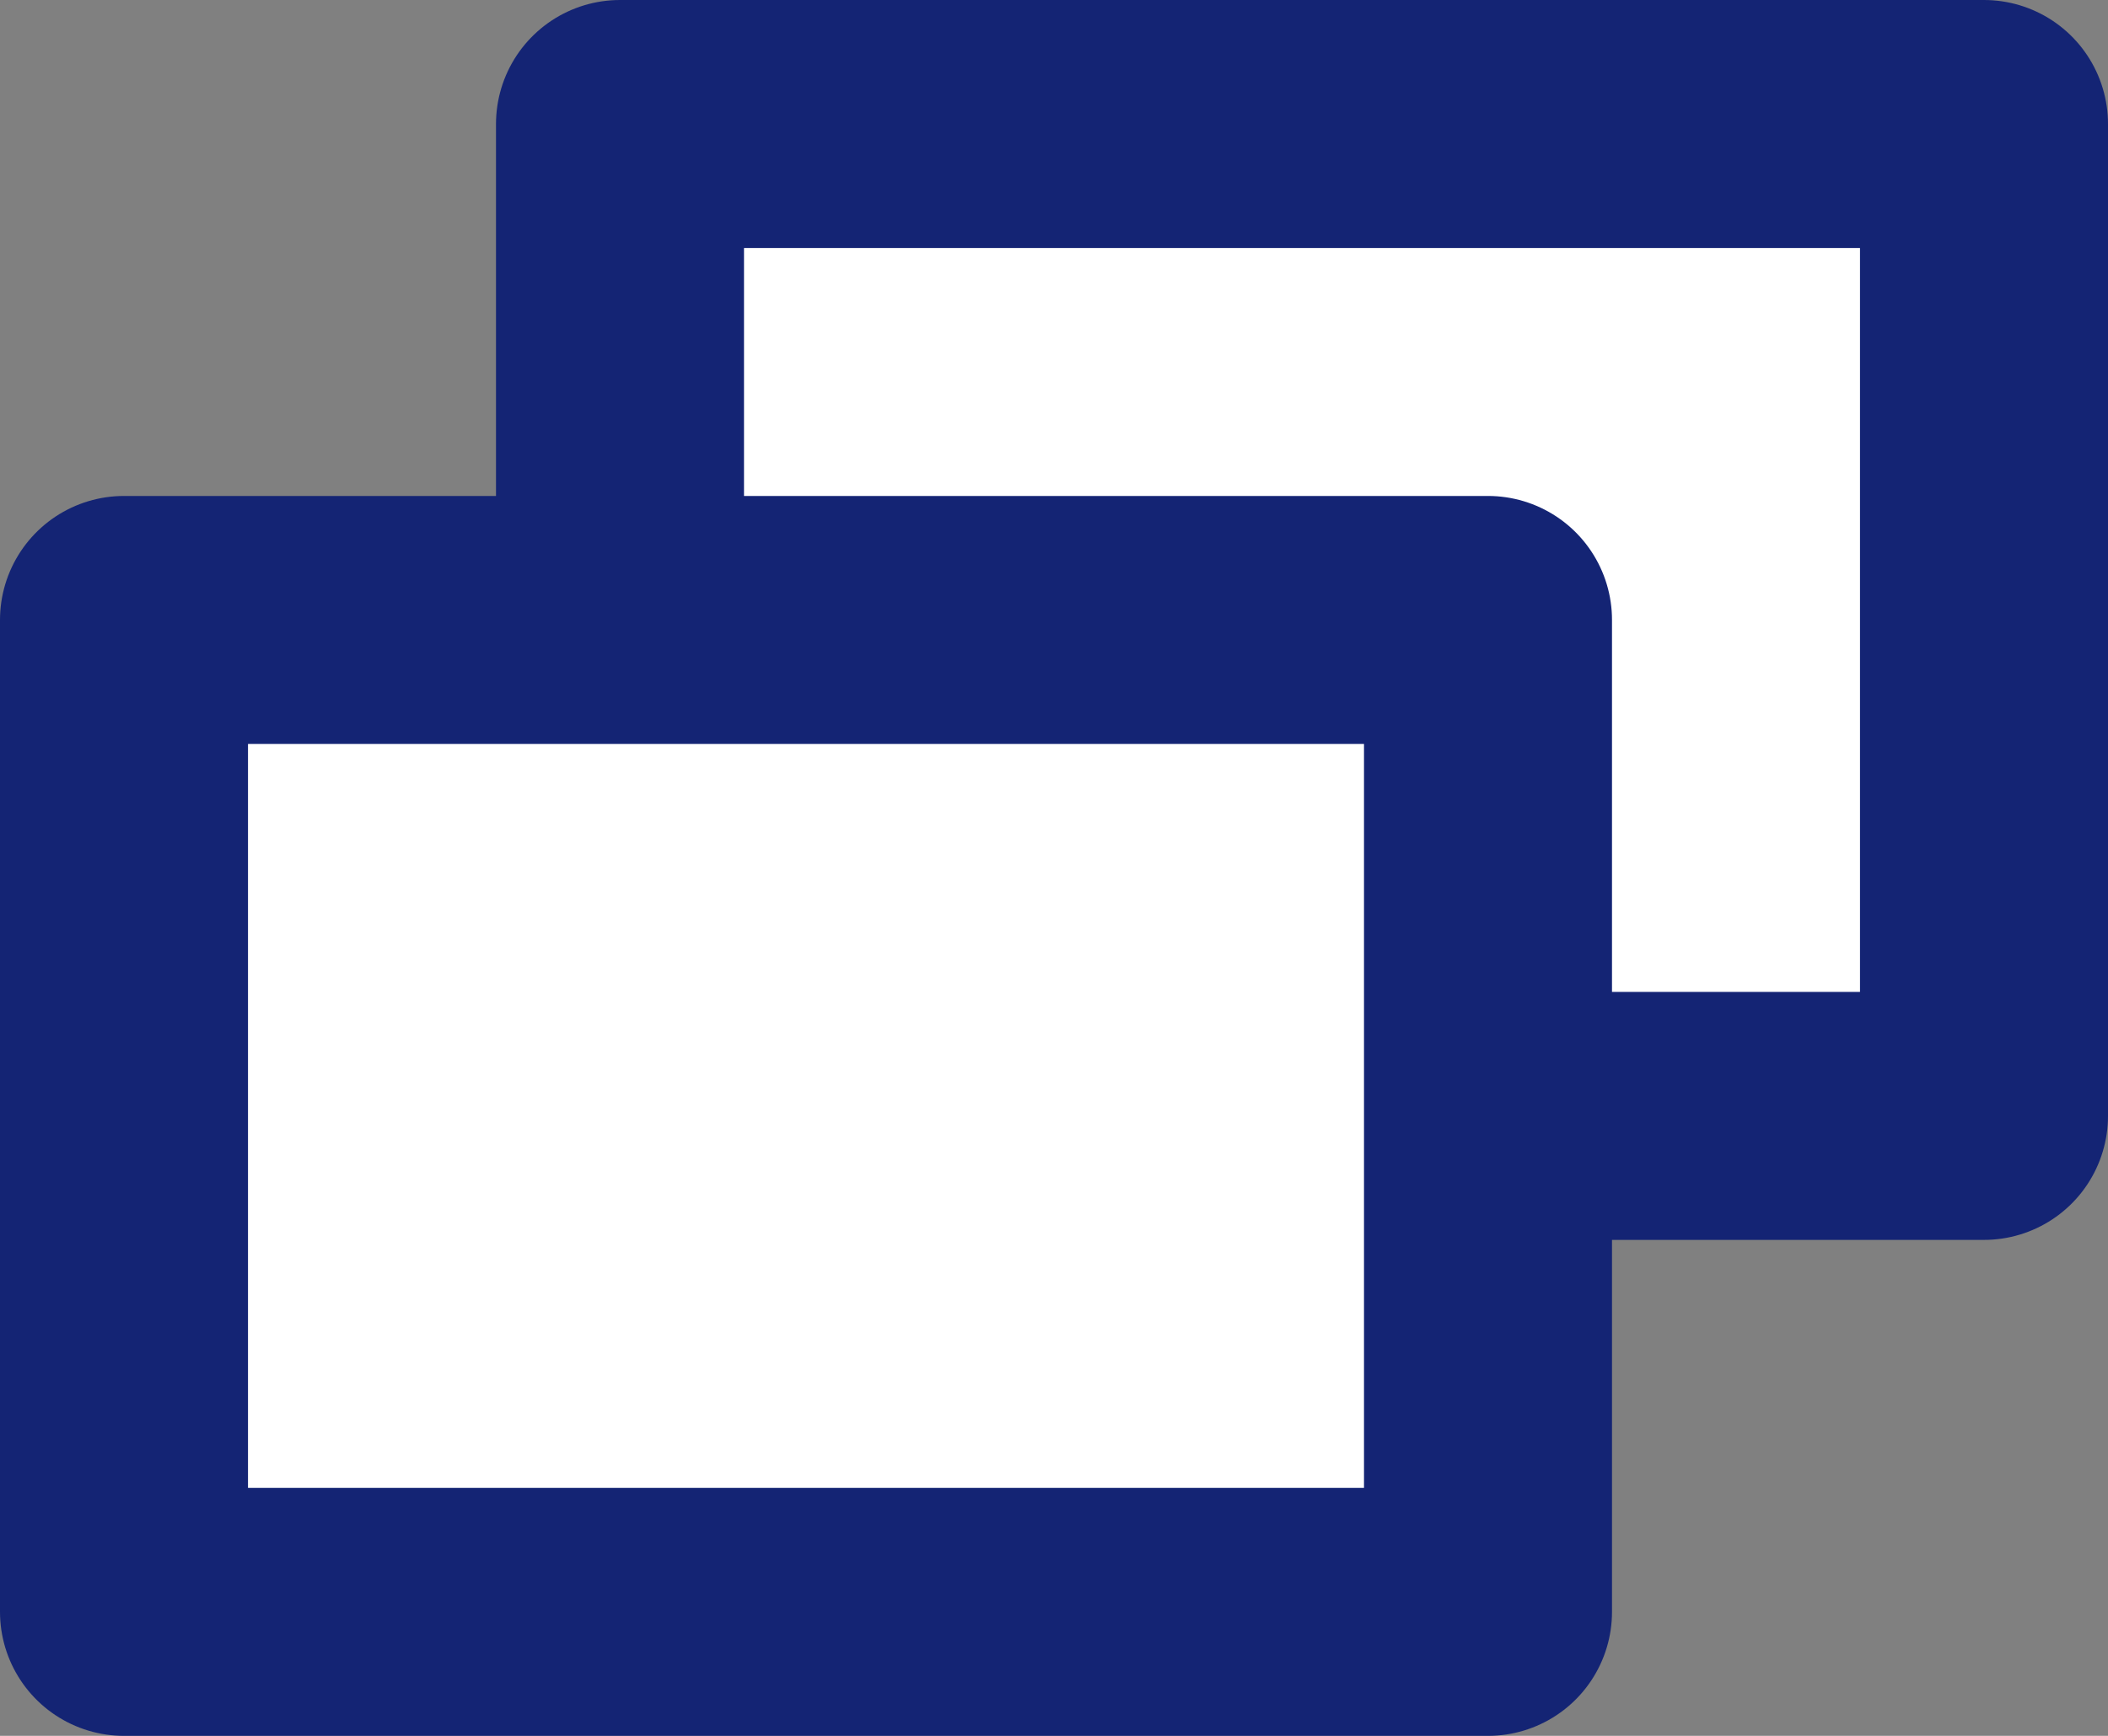
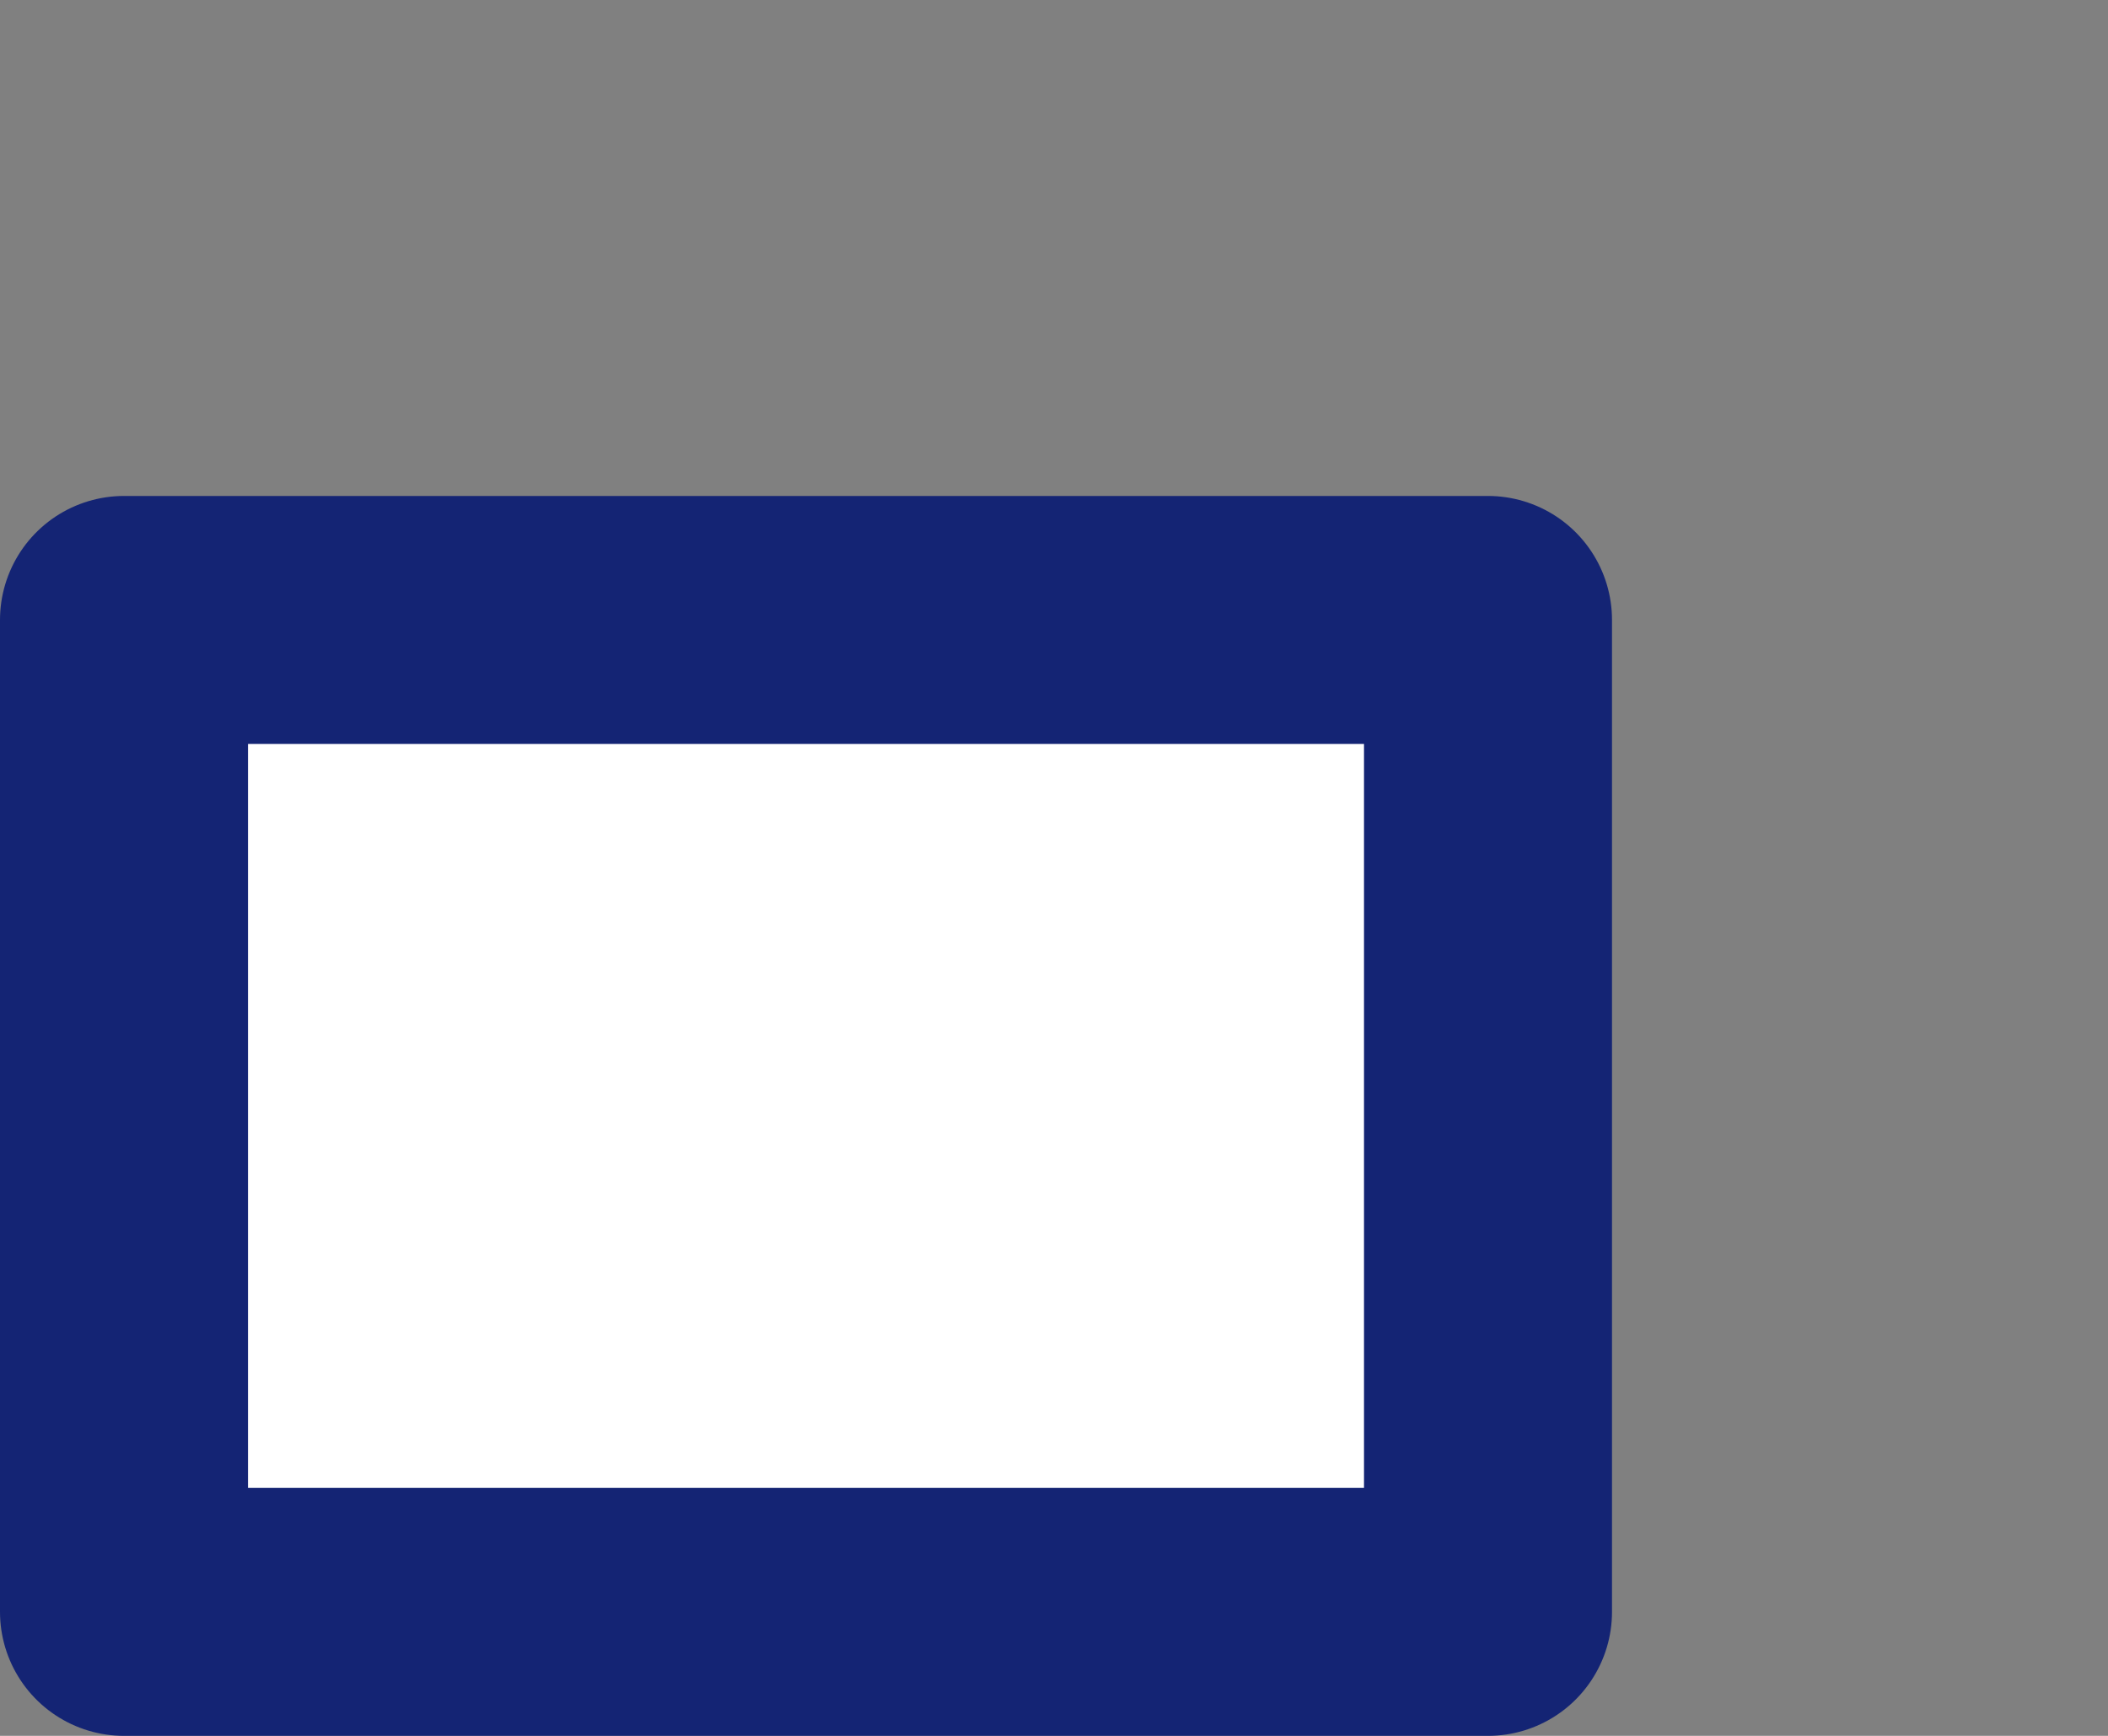
<svg xmlns="http://www.w3.org/2000/svg" viewBox="0 0 17 14">
  <rect x="0" y="0" width="17" height="14" fill="#808080" stroke="none" />
  <g transform="translate(-1232 -5432)">
-     <rect width="11" height="8" transform="translate(1237 5433)" fill="#fff" stroke="#142474" stroke-linecap="round" stroke-linejoin="round" stroke-width="2" />
    <rect width="11" height="8" transform="translate(1233 5437)" fill="#fff" stroke="#142474" stroke-linecap="round" stroke-linejoin="round" stroke-width="2" />
  </g>
</svg>